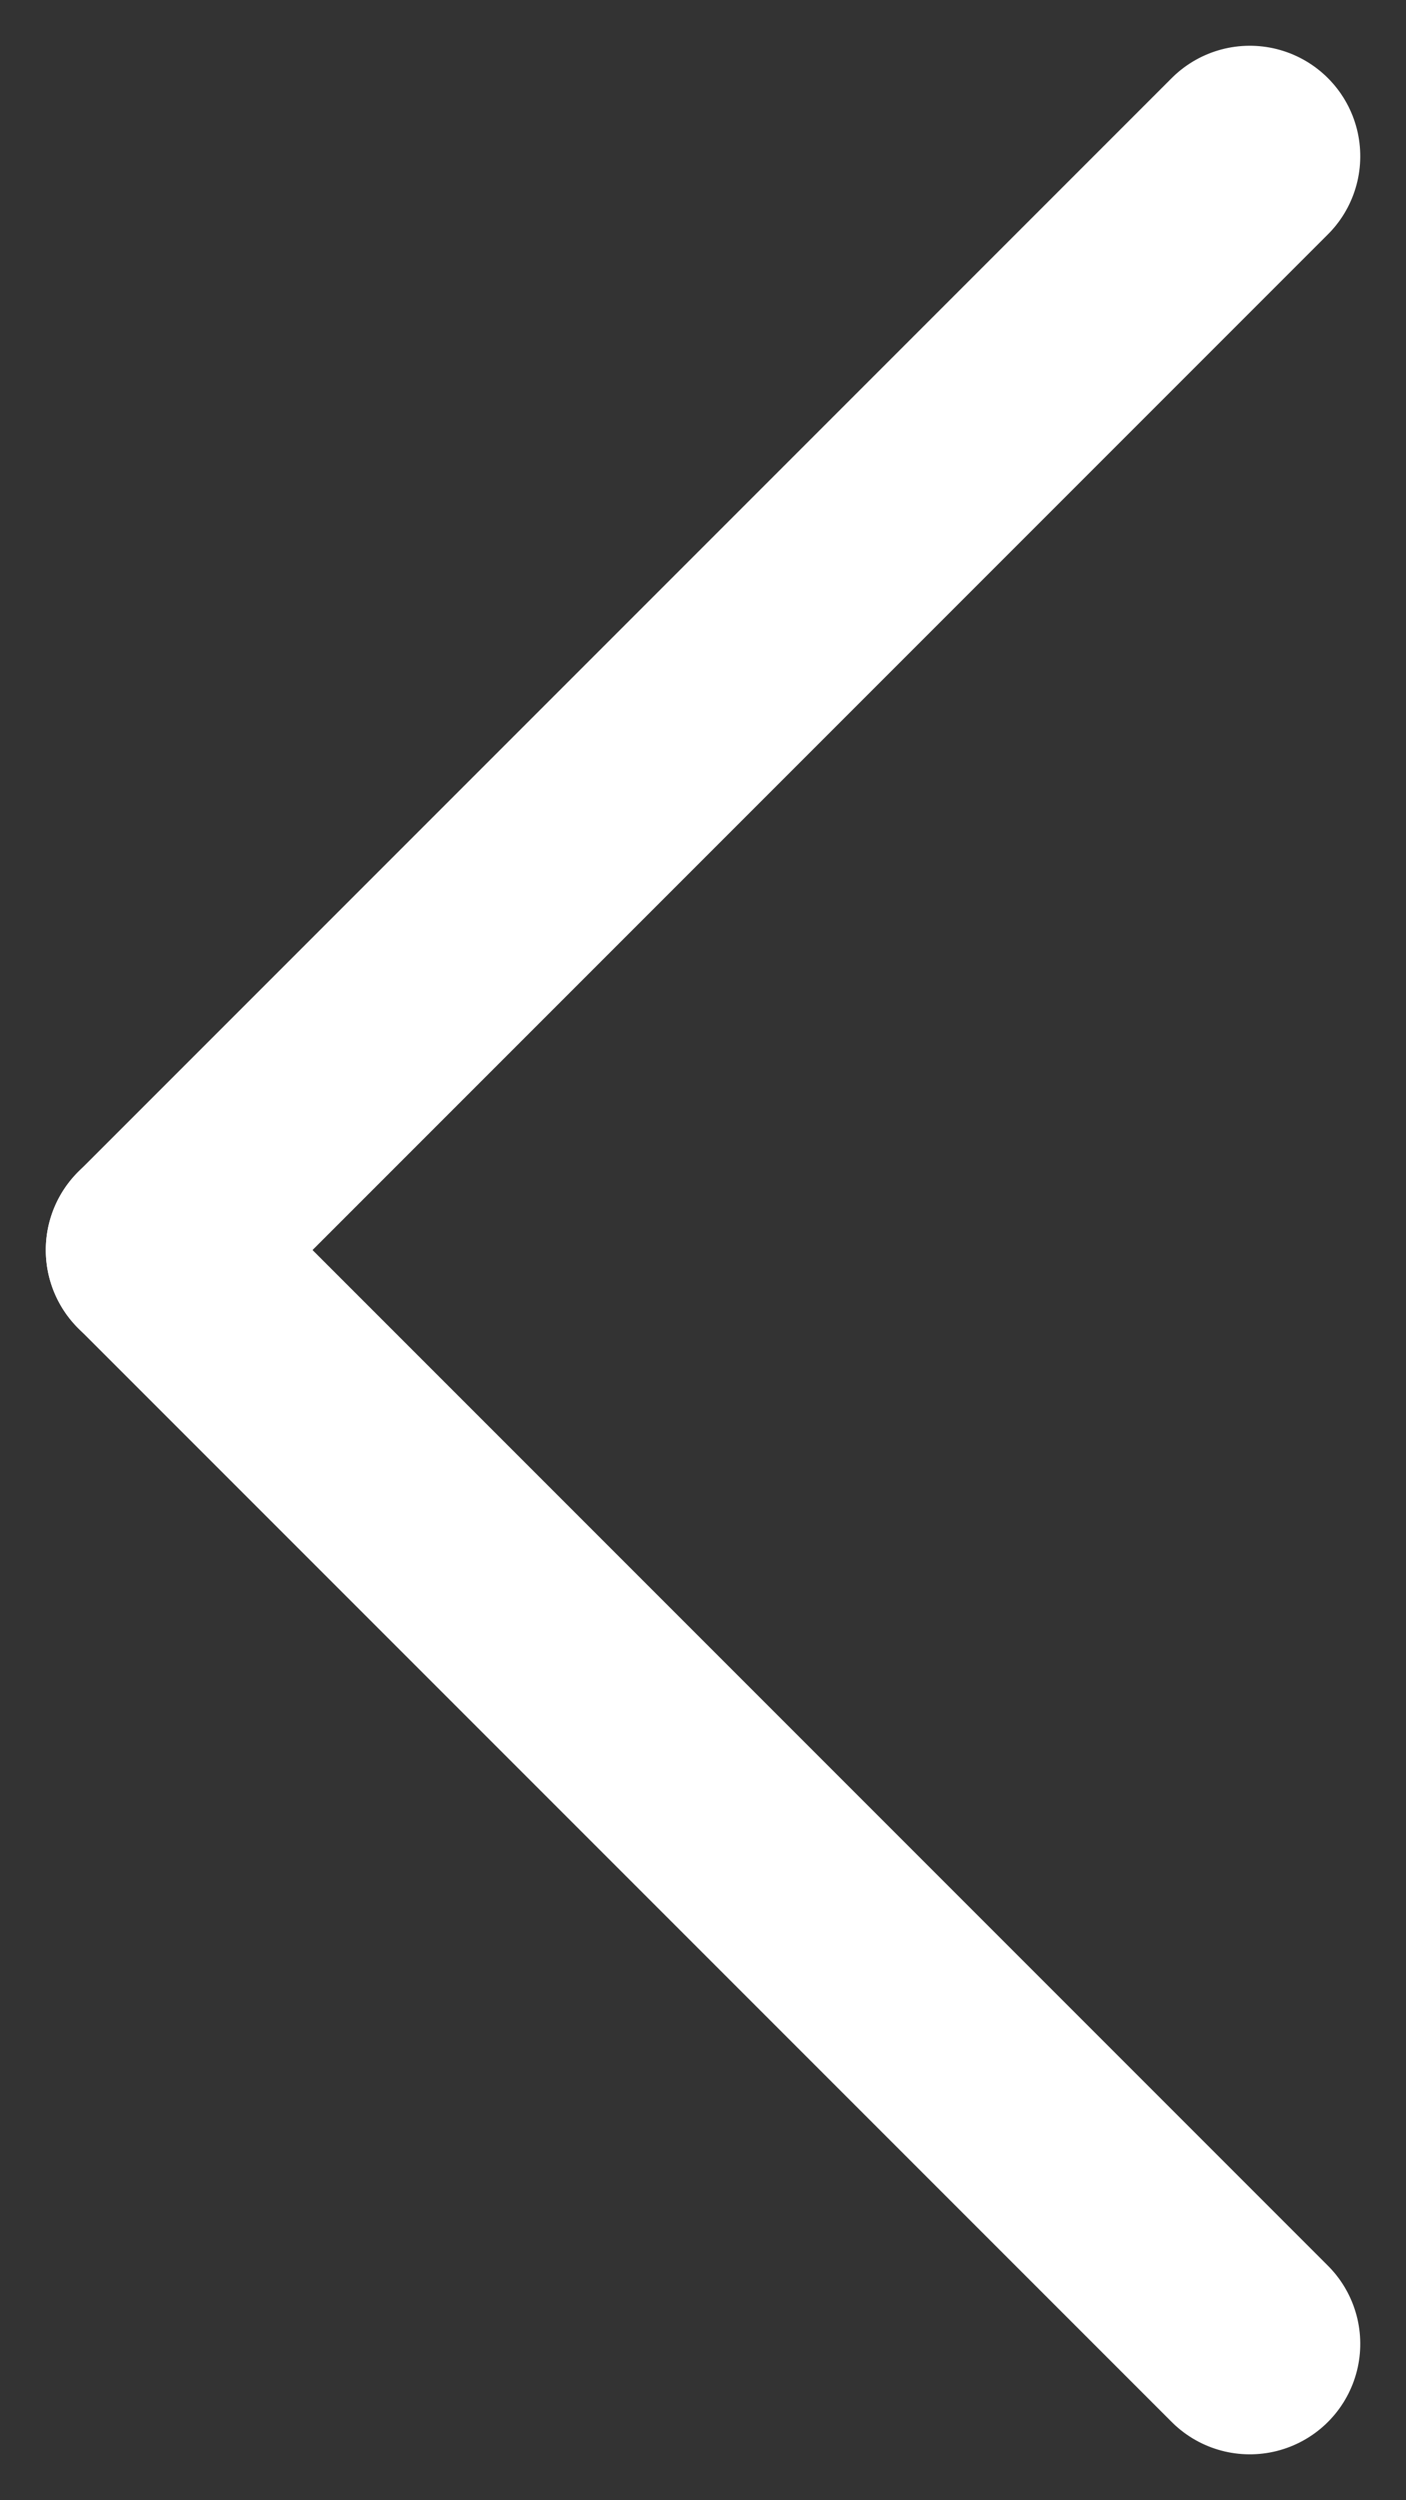
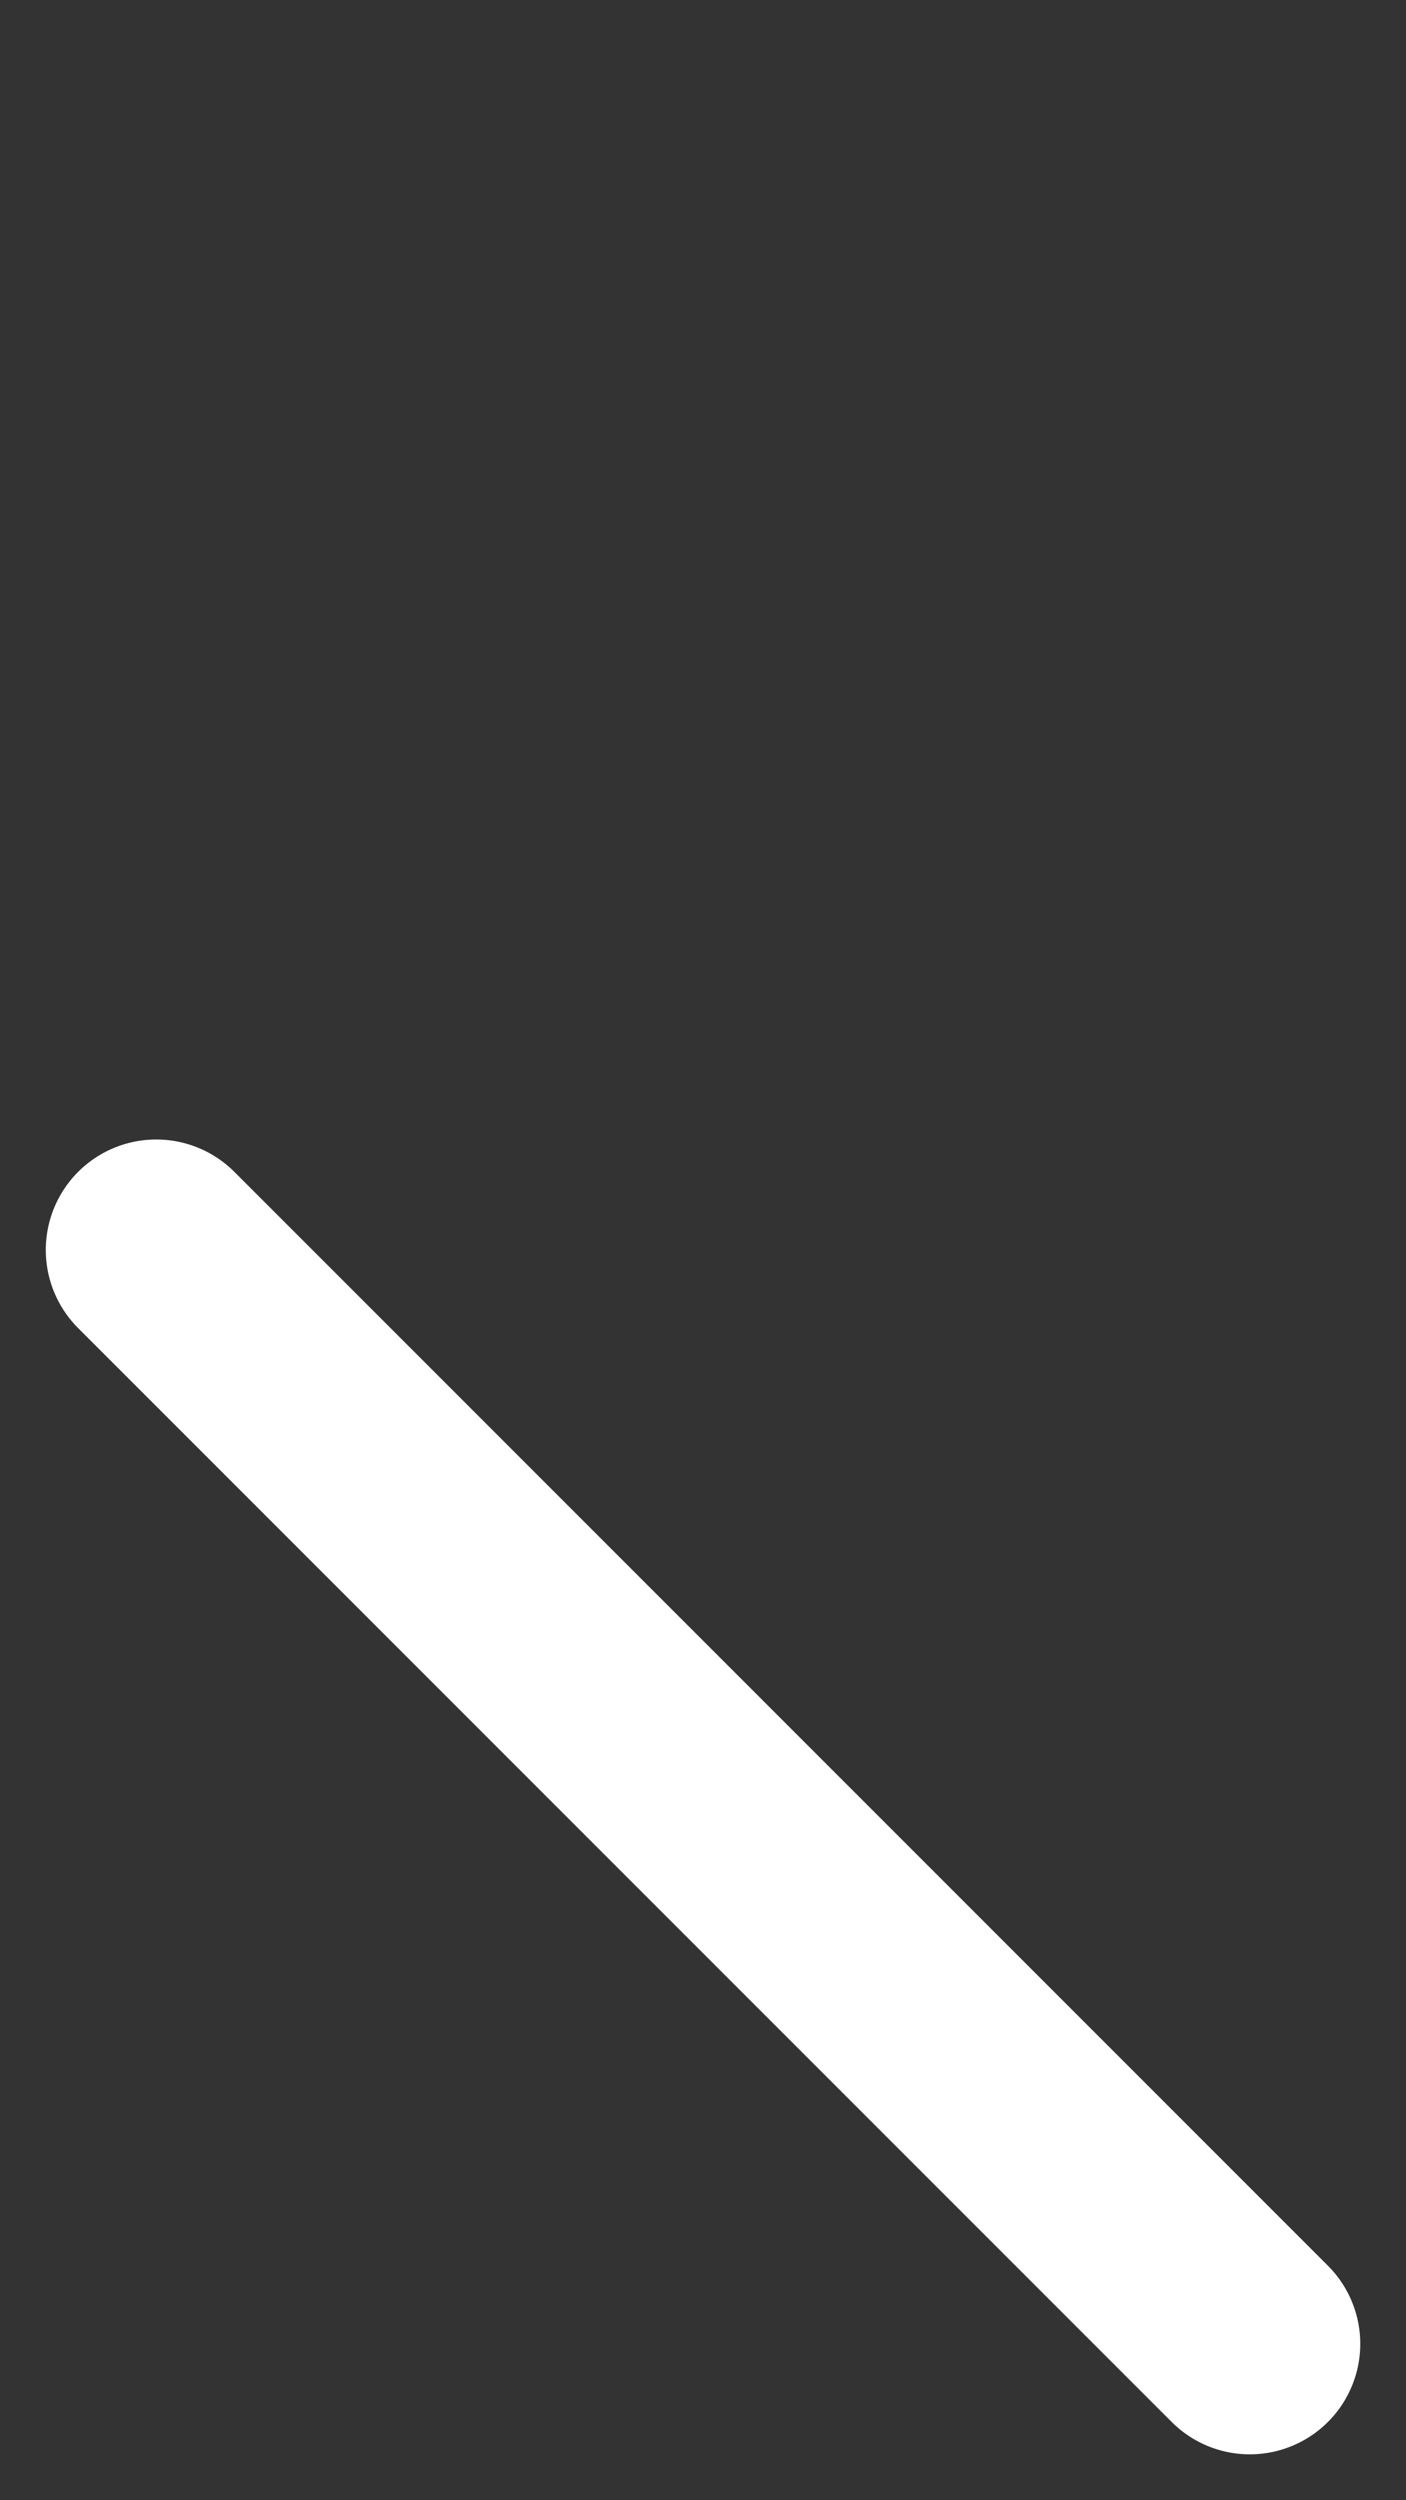
<svg xmlns="http://www.w3.org/2000/svg" width="6.364" height="11.313" viewBox="0 0 6.364 11.313">
  <rect x="0" y="0" width="6.364" height="11.313" fill="#333333" stroke="none" />
  <g id="Arrow" transform="translate(0.707 0.707)">
    <line id="Line_2" data-name="Line 2" x2="7" transform="translate(4.95 9.899) rotate(-135)" fill="none" stroke="#fff" stroke-linecap="round" stroke-width="1" />
-     <line id="Line_1" data-name="Line 1" x2="7" transform="translate(4.95) rotate(135)" fill="none" stroke="#fff" stroke-linecap="round" stroke-width="1" />
  </g>
</svg>